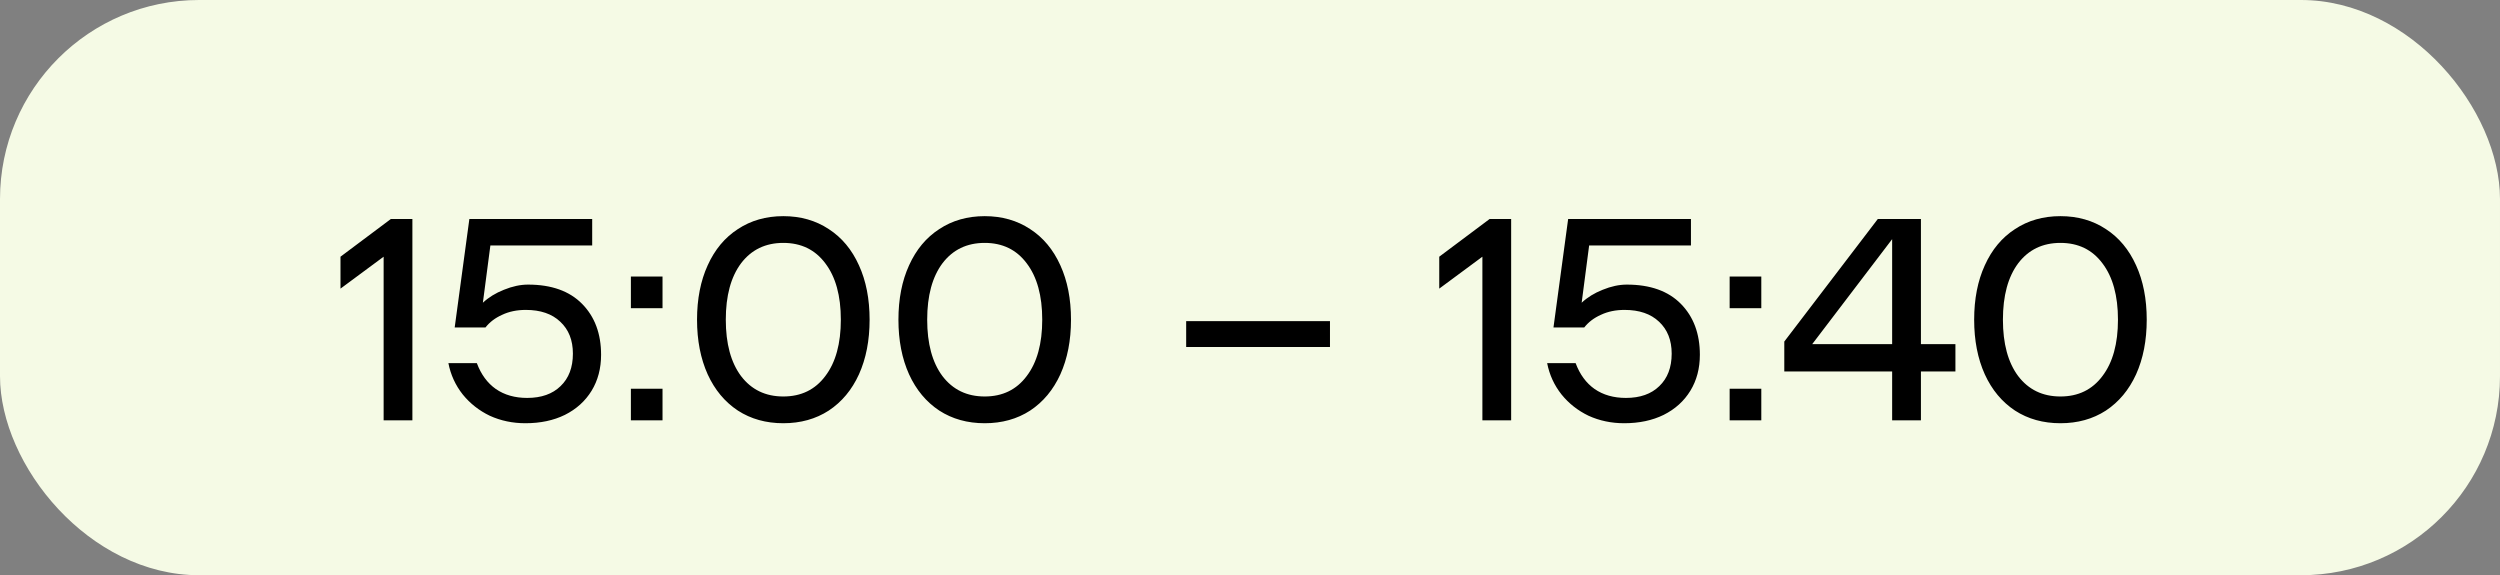
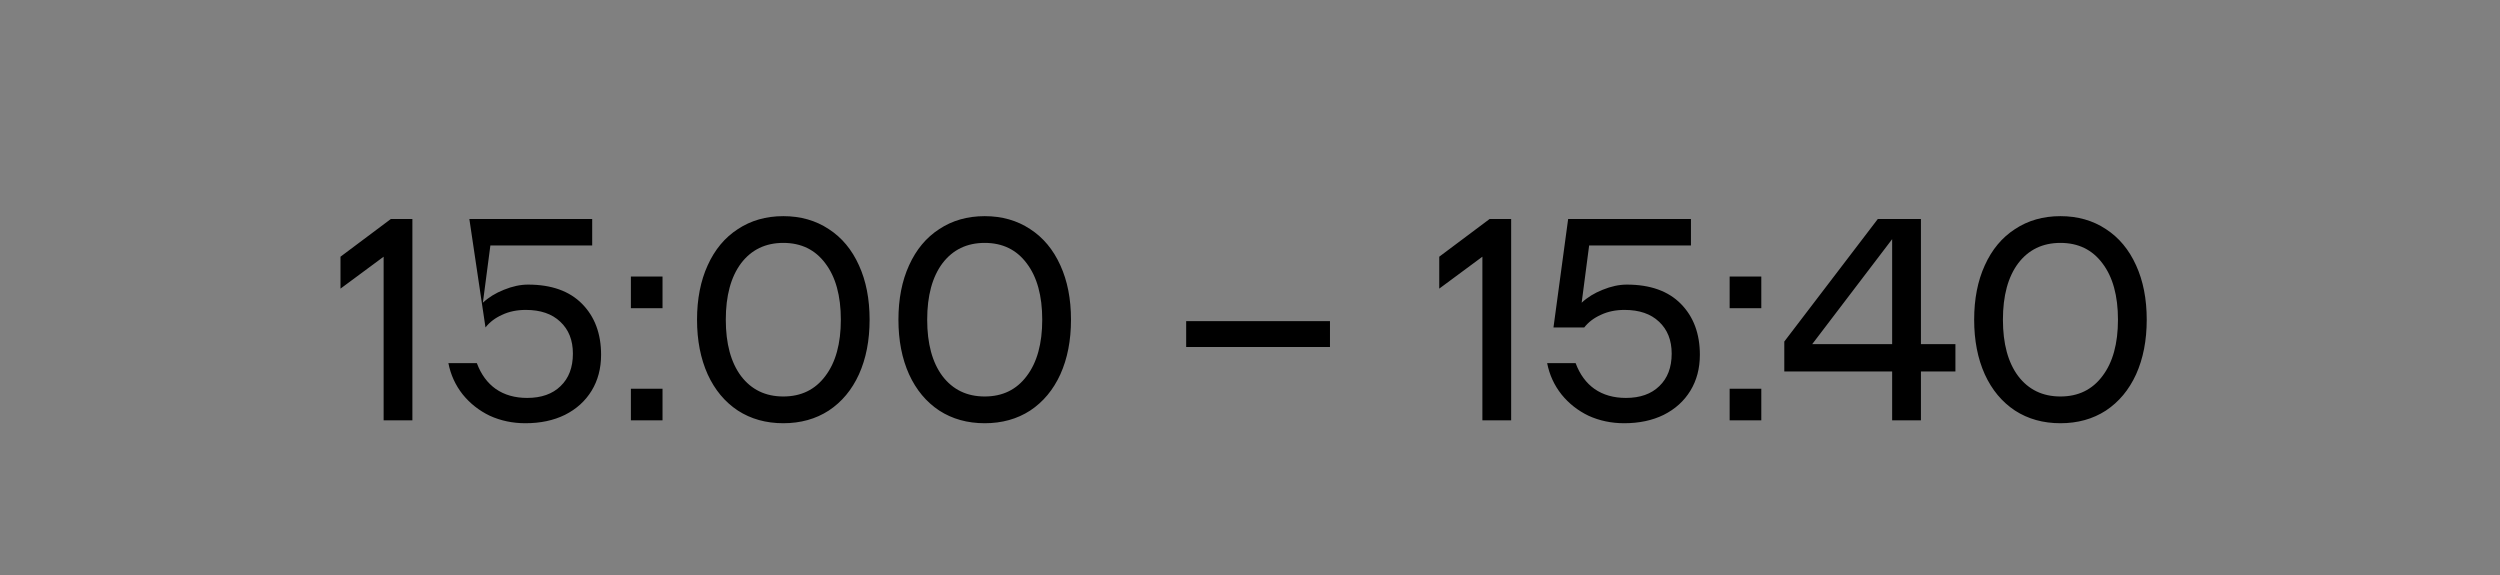
<svg xmlns="http://www.w3.org/2000/svg" width="113" height="26" viewBox="0 0 113 26" fill="none">
  <rect x="0" y="0" width="113" height="26" fill="#808080" stroke="none" />
-   <rect width="113" height="26" rx="9" fill="#F5FAE5" />
-   <path d="M15.39 11.603L17.665 9.9H18.64V19H17.34V11.603L15.39 13.046V11.603ZM23.867 12.864C24.925 12.864 25.739 13.154 26.311 13.735C26.884 14.316 27.169 15.083 27.169 16.036C27.169 16.651 27.026 17.193 26.741 17.661C26.454 18.129 26.052 18.493 25.532 18.753C25.02 19.004 24.427 19.13 23.75 19.13C23.17 19.13 22.633 19.017 22.139 18.792C21.653 18.558 21.246 18.237 20.916 17.83C20.587 17.414 20.37 16.942 20.267 16.413H21.553C21.744 16.924 22.03 17.314 22.412 17.583C22.802 17.852 23.274 17.986 23.828 17.986C24.47 17.986 24.973 17.808 25.337 17.453C25.709 17.098 25.895 16.608 25.895 15.984C25.895 15.377 25.705 14.896 25.323 14.541C24.951 14.186 24.431 14.008 23.764 14.008C23.365 14.008 23.009 14.082 22.698 14.229C22.386 14.368 22.134 14.558 21.944 14.801H20.552L21.215 9.9H26.767V11.096H22.165L21.826 13.683C22.087 13.44 22.403 13.245 22.776 13.098C23.157 12.942 23.521 12.864 23.867 12.864ZM29.946 17.57V19H28.516V17.57H29.946ZM29.946 12.5V13.93H28.516V12.5H29.946ZM35.406 19.13C34.626 19.13 33.942 18.939 33.352 18.558C32.763 18.168 32.308 17.622 31.987 16.92C31.667 16.209 31.506 15.386 31.506 14.45C31.506 13.514 31.667 12.695 31.987 11.993C32.308 11.282 32.763 10.736 33.352 10.355C33.942 9.965 34.626 9.77 35.406 9.77C36.186 9.77 36.871 9.965 37.46 10.355C38.05 10.736 38.505 11.282 38.825 11.993C39.146 12.695 39.306 13.514 39.306 14.45C39.306 15.386 39.146 16.209 38.825 16.92C38.505 17.622 38.05 18.168 37.46 18.558C36.871 18.939 36.186 19.13 35.406 19.13ZM35.406 17.921C36.212 17.921 36.845 17.613 37.304 16.998C37.772 16.383 38.006 15.533 38.006 14.45C38.006 13.367 37.772 12.517 37.304 11.902C36.845 11.287 36.212 10.979 35.406 10.979C34.6 10.979 33.963 11.287 33.495 11.902C33.036 12.517 32.806 13.367 32.806 14.45C32.806 15.533 33.036 16.383 33.495 16.998C33.963 17.613 34.6 17.921 35.406 17.921ZM44.509 19.13C43.729 19.13 43.044 18.939 42.455 18.558C41.866 18.168 41.411 17.622 41.09 16.92C40.769 16.209 40.609 15.386 40.609 14.45C40.609 13.514 40.769 12.695 41.09 11.993C41.411 11.282 41.866 10.736 42.455 10.355C43.044 9.965 43.729 9.77 44.509 9.77C45.289 9.77 45.974 9.965 46.563 10.355C47.152 10.736 47.607 11.282 47.928 11.993C48.249 12.695 48.409 13.514 48.409 14.45C48.409 15.386 48.249 16.209 47.928 16.92C47.607 17.622 47.152 18.168 46.563 18.558C45.974 18.939 45.289 19.13 44.509 19.13ZM44.509 17.921C45.315 17.921 45.948 17.613 46.407 16.998C46.875 16.383 47.109 15.533 47.109 14.45C47.109 13.367 46.875 12.517 46.407 11.902C45.948 11.287 45.315 10.979 44.509 10.979C43.703 10.979 43.066 11.287 42.598 11.902C42.139 12.517 41.909 13.367 41.909 14.45C41.909 15.533 42.139 16.383 42.598 16.998C43.066 17.613 43.703 17.921 44.509 17.921ZM60.115 14.515V15.685H53.615V14.515H60.115ZM65.054 11.603L67.329 9.9H68.304V19H67.004V11.603L65.054 13.046V11.603ZM73.532 12.864C74.589 12.864 75.404 13.154 75.976 13.735C76.548 14.316 76.834 15.083 76.834 16.036C76.834 16.651 76.691 17.193 76.405 17.661C76.119 18.129 75.716 18.493 75.196 18.753C74.684 19.004 74.091 19.13 73.415 19.13C72.834 19.13 72.297 19.017 71.803 18.792C71.317 18.558 70.91 18.237 70.581 17.83C70.251 17.414 70.035 16.942 69.931 16.413H71.218C71.408 16.924 71.694 17.314 72.076 17.583C72.466 17.852 72.938 17.986 73.493 17.986C74.134 17.986 74.637 17.808 75.001 17.453C75.373 17.098 75.56 16.608 75.56 15.984C75.56 15.377 75.369 14.896 74.988 14.541C74.615 14.186 74.095 14.008 73.428 14.008C73.029 14.008 72.674 14.082 72.362 14.229C72.05 14.368 71.798 14.558 71.608 14.801H70.217L70.88 9.9H76.431V11.096H71.829L71.491 13.683C71.751 13.44 72.067 13.245 72.44 13.098C72.821 12.942 73.185 12.864 73.532 12.864ZM79.611 17.57V19H78.18V17.57H79.611ZM79.611 12.5V13.93H78.18V12.5H79.611ZM88.385 16.79H86.826V19H85.525V16.79H80.65V15.438L84.876 9.9H86.826V15.555H88.385V16.79ZM85.525 15.555V10.81L81.912 15.555H85.525ZM93.132 19.13C92.352 19.13 91.667 18.939 91.078 18.558C90.489 18.168 90.034 17.622 89.713 16.92C89.392 16.209 89.232 15.386 89.232 14.45C89.232 13.514 89.392 12.695 89.713 11.993C90.034 11.282 90.489 10.736 91.078 10.355C91.667 9.965 92.352 9.77 93.132 9.77C93.912 9.77 94.597 9.965 95.186 10.355C95.775 10.736 96.23 11.282 96.551 11.993C96.872 12.695 97.032 13.514 97.032 14.45C97.032 15.386 96.872 16.209 96.551 16.92C96.23 17.622 95.775 18.168 95.186 18.558C94.597 18.939 93.912 19.13 93.132 19.13ZM93.132 17.921C93.938 17.921 94.571 17.613 95.03 16.998C95.498 16.383 95.732 15.533 95.732 14.45C95.732 13.367 95.498 12.517 95.03 11.902C94.571 11.287 93.938 10.979 93.132 10.979C92.326 10.979 91.689 11.287 91.221 11.902C90.762 12.517 90.532 13.367 90.532 14.45C90.532 15.533 90.762 16.383 91.221 16.998C91.689 17.613 92.326 17.921 93.132 17.921Z" fill="black" />
+   <path d="M15.39 11.603L17.665 9.9H18.64V19H17.34V11.603L15.39 13.046V11.603ZM23.867 12.864C24.925 12.864 25.739 13.154 26.311 13.735C26.884 14.316 27.169 15.083 27.169 16.036C27.169 16.651 27.026 17.193 26.741 17.661C26.454 18.129 26.052 18.493 25.532 18.753C25.02 19.004 24.427 19.13 23.75 19.13C23.17 19.13 22.633 19.017 22.139 18.792C21.653 18.558 21.246 18.237 20.916 17.83C20.587 17.414 20.37 16.942 20.267 16.413H21.553C21.744 16.924 22.03 17.314 22.412 17.583C22.802 17.852 23.274 17.986 23.828 17.986C24.47 17.986 24.973 17.808 25.337 17.453C25.709 17.098 25.895 16.608 25.895 15.984C25.895 15.377 25.705 14.896 25.323 14.541C24.951 14.186 24.431 14.008 23.764 14.008C23.365 14.008 23.009 14.082 22.698 14.229C22.386 14.368 22.134 14.558 21.944 14.801L21.215 9.9H26.767V11.096H22.165L21.826 13.683C22.087 13.44 22.403 13.245 22.776 13.098C23.157 12.942 23.521 12.864 23.867 12.864ZM29.946 17.57V19H28.516V17.57H29.946ZM29.946 12.5V13.93H28.516V12.5H29.946ZM35.406 19.13C34.626 19.13 33.942 18.939 33.352 18.558C32.763 18.168 32.308 17.622 31.987 16.92C31.667 16.209 31.506 15.386 31.506 14.45C31.506 13.514 31.667 12.695 31.987 11.993C32.308 11.282 32.763 10.736 33.352 10.355C33.942 9.965 34.626 9.77 35.406 9.77C36.186 9.77 36.871 9.965 37.46 10.355C38.05 10.736 38.505 11.282 38.825 11.993C39.146 12.695 39.306 13.514 39.306 14.45C39.306 15.386 39.146 16.209 38.825 16.92C38.505 17.622 38.05 18.168 37.46 18.558C36.871 18.939 36.186 19.13 35.406 19.13ZM35.406 17.921C36.212 17.921 36.845 17.613 37.304 16.998C37.772 16.383 38.006 15.533 38.006 14.45C38.006 13.367 37.772 12.517 37.304 11.902C36.845 11.287 36.212 10.979 35.406 10.979C34.6 10.979 33.963 11.287 33.495 11.902C33.036 12.517 32.806 13.367 32.806 14.45C32.806 15.533 33.036 16.383 33.495 16.998C33.963 17.613 34.6 17.921 35.406 17.921ZM44.509 19.13C43.729 19.13 43.044 18.939 42.455 18.558C41.866 18.168 41.411 17.622 41.09 16.92C40.769 16.209 40.609 15.386 40.609 14.45C40.609 13.514 40.769 12.695 41.09 11.993C41.411 11.282 41.866 10.736 42.455 10.355C43.044 9.965 43.729 9.77 44.509 9.77C45.289 9.77 45.974 9.965 46.563 10.355C47.152 10.736 47.607 11.282 47.928 11.993C48.249 12.695 48.409 13.514 48.409 14.45C48.409 15.386 48.249 16.209 47.928 16.92C47.607 17.622 47.152 18.168 46.563 18.558C45.974 18.939 45.289 19.13 44.509 19.13ZM44.509 17.921C45.315 17.921 45.948 17.613 46.407 16.998C46.875 16.383 47.109 15.533 47.109 14.45C47.109 13.367 46.875 12.517 46.407 11.902C45.948 11.287 45.315 10.979 44.509 10.979C43.703 10.979 43.066 11.287 42.598 11.902C42.139 12.517 41.909 13.367 41.909 14.45C41.909 15.533 42.139 16.383 42.598 16.998C43.066 17.613 43.703 17.921 44.509 17.921ZM60.115 14.515V15.685H53.615V14.515H60.115ZM65.054 11.603L67.329 9.9H68.304V19H67.004V11.603L65.054 13.046V11.603ZM73.532 12.864C74.589 12.864 75.404 13.154 75.976 13.735C76.548 14.316 76.834 15.083 76.834 16.036C76.834 16.651 76.691 17.193 76.405 17.661C76.119 18.129 75.716 18.493 75.196 18.753C74.684 19.004 74.091 19.13 73.415 19.13C72.834 19.13 72.297 19.017 71.803 18.792C71.317 18.558 70.91 18.237 70.581 17.83C70.251 17.414 70.035 16.942 69.931 16.413H71.218C71.408 16.924 71.694 17.314 72.076 17.583C72.466 17.852 72.938 17.986 73.493 17.986C74.134 17.986 74.637 17.808 75.001 17.453C75.373 17.098 75.56 16.608 75.56 15.984C75.56 15.377 75.369 14.896 74.988 14.541C74.615 14.186 74.095 14.008 73.428 14.008C73.029 14.008 72.674 14.082 72.362 14.229C72.05 14.368 71.798 14.558 71.608 14.801H70.217L70.88 9.9H76.431V11.096H71.829L71.491 13.683C71.751 13.44 72.067 13.245 72.44 13.098C72.821 12.942 73.185 12.864 73.532 12.864ZM79.611 17.57V19H78.18V17.57H79.611ZM79.611 12.5V13.93H78.18V12.5H79.611ZM88.385 16.79H86.826V19H85.525V16.79H80.65V15.438L84.876 9.9H86.826V15.555H88.385V16.79ZM85.525 15.555V10.81L81.912 15.555H85.525ZM93.132 19.13C92.352 19.13 91.667 18.939 91.078 18.558C90.489 18.168 90.034 17.622 89.713 16.92C89.392 16.209 89.232 15.386 89.232 14.45C89.232 13.514 89.392 12.695 89.713 11.993C90.034 11.282 90.489 10.736 91.078 10.355C91.667 9.965 92.352 9.77 93.132 9.77C93.912 9.77 94.597 9.965 95.186 10.355C95.775 10.736 96.23 11.282 96.551 11.993C96.872 12.695 97.032 13.514 97.032 14.45C97.032 15.386 96.872 16.209 96.551 16.92C96.23 17.622 95.775 18.168 95.186 18.558C94.597 18.939 93.912 19.13 93.132 19.13ZM93.132 17.921C93.938 17.921 94.571 17.613 95.03 16.998C95.498 16.383 95.732 15.533 95.732 14.45C95.732 13.367 95.498 12.517 95.03 11.902C94.571 11.287 93.938 10.979 93.132 10.979C92.326 10.979 91.689 11.287 91.221 11.902C90.762 12.517 90.532 13.367 90.532 14.45C90.532 15.533 90.762 16.383 91.221 16.998C91.689 17.613 92.326 17.921 93.132 17.921Z" fill="black" />
</svg>